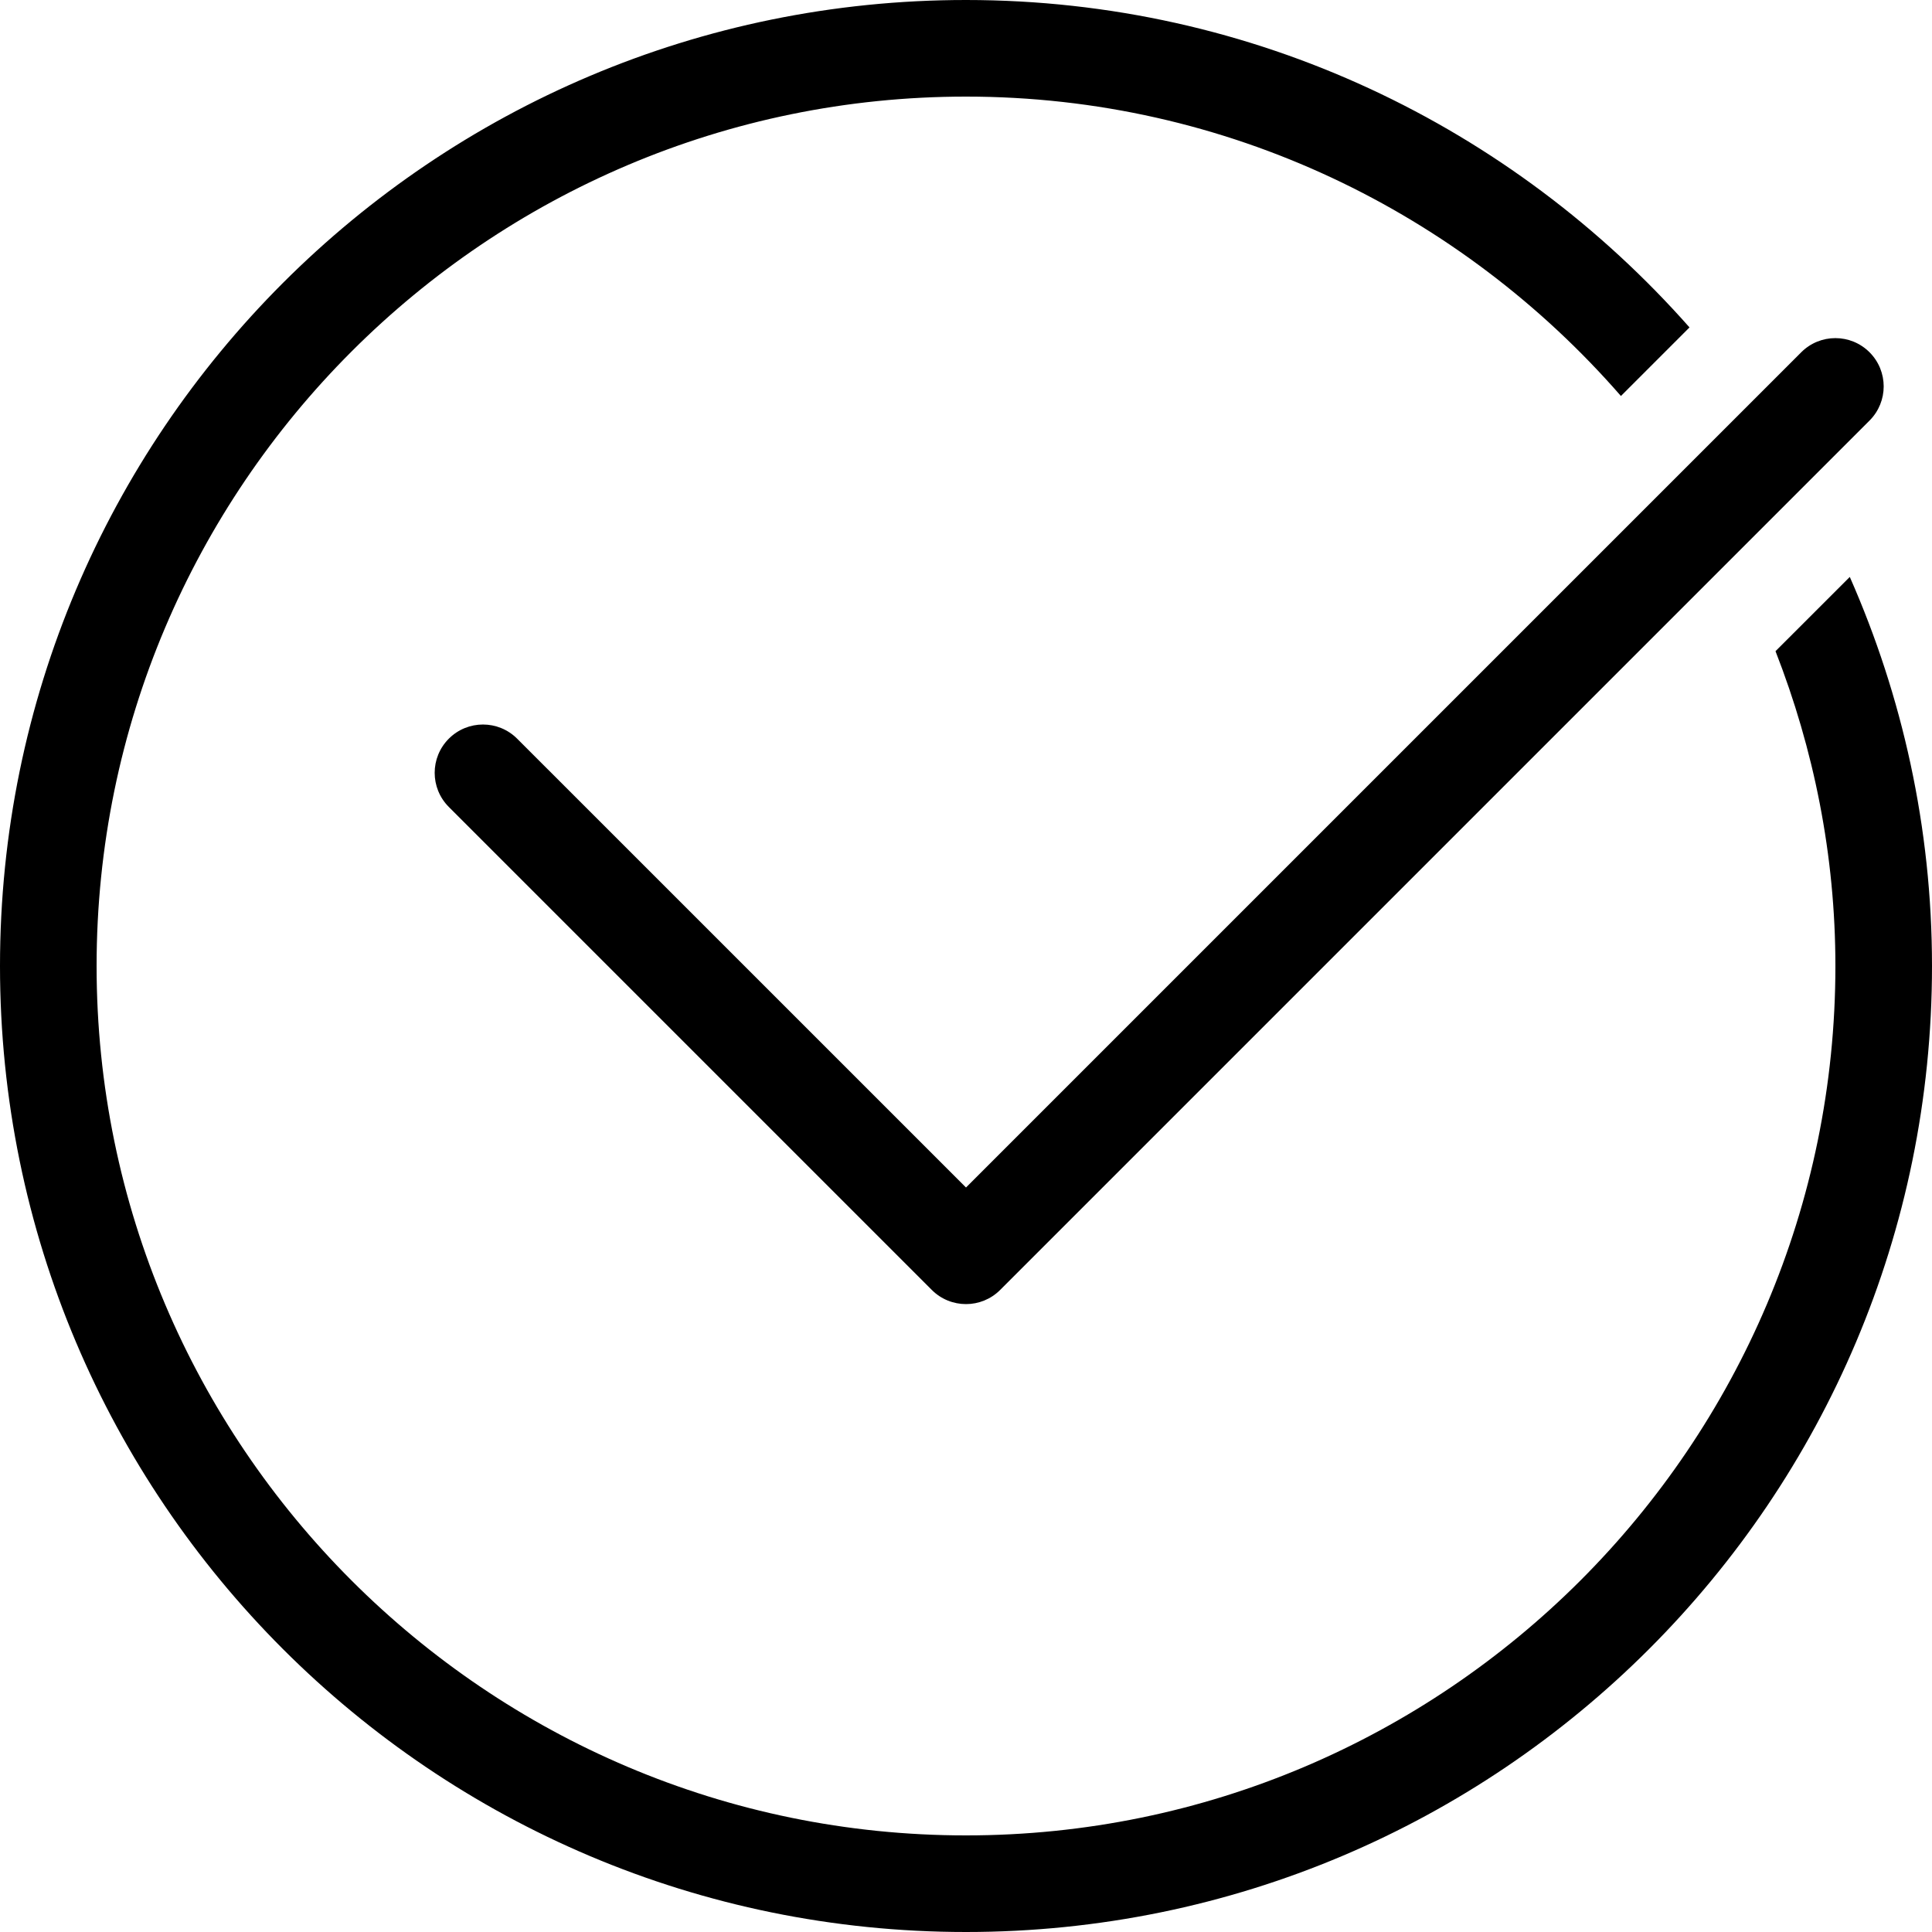
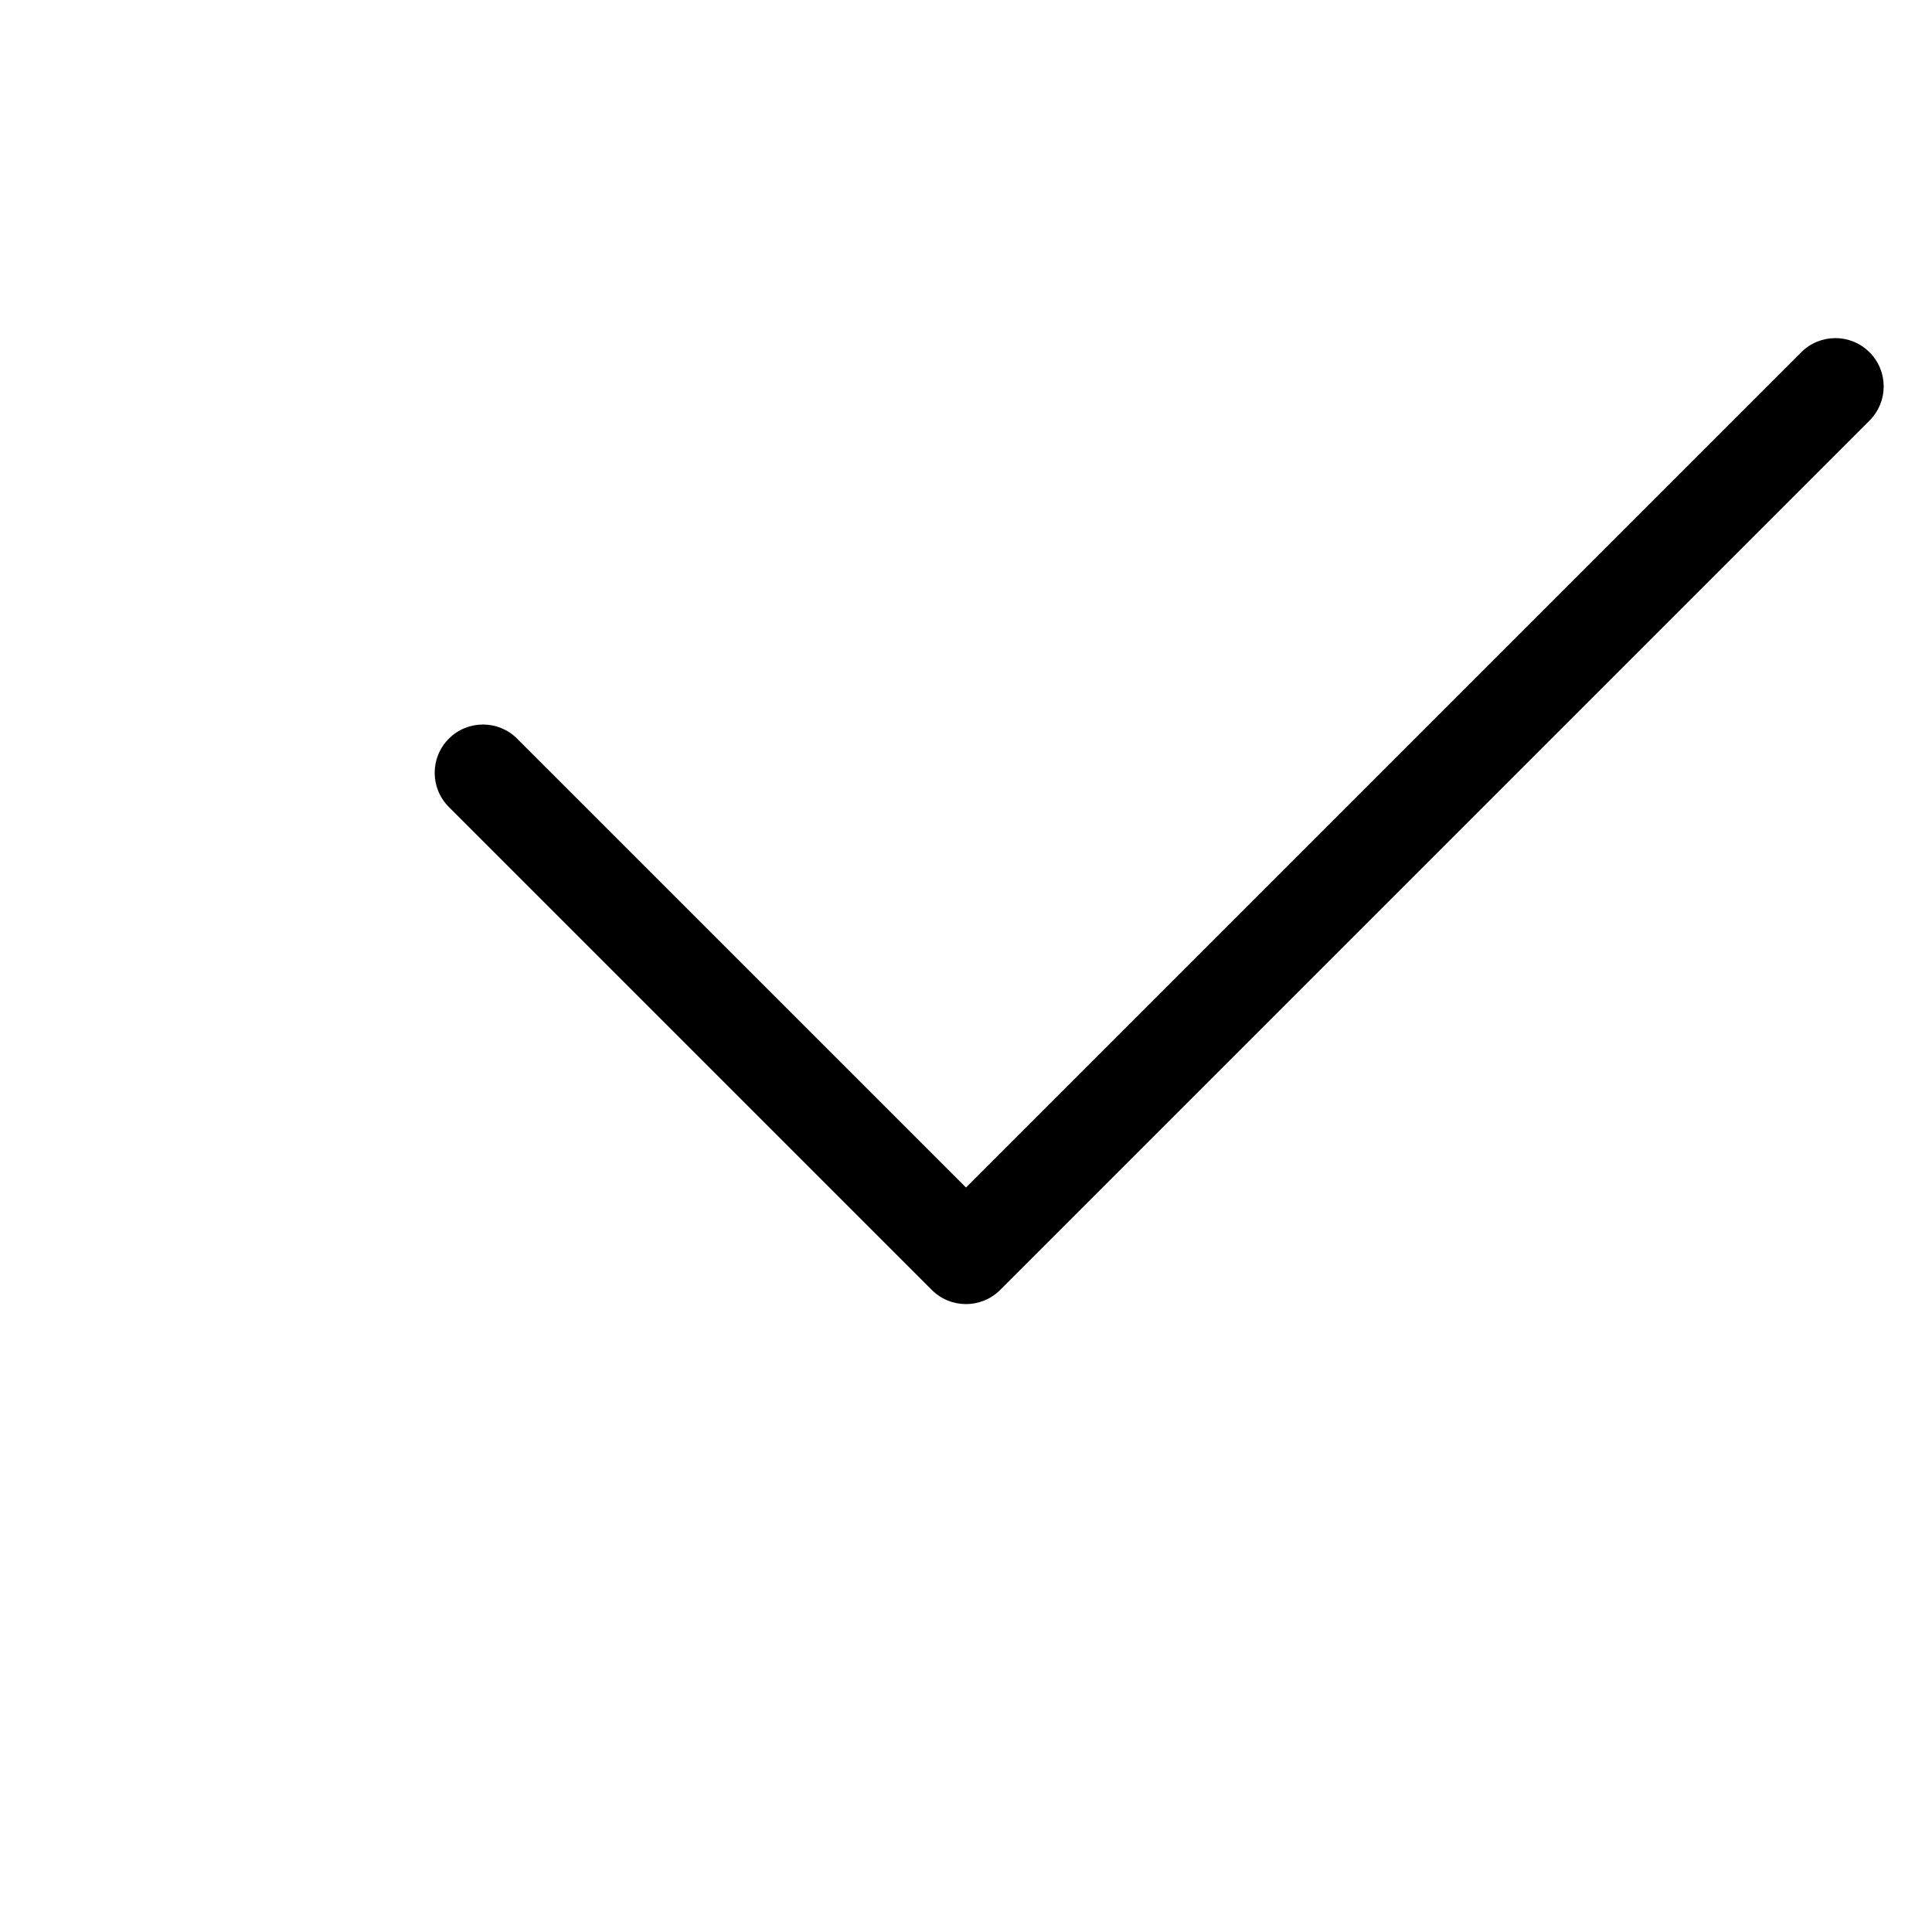
<svg xmlns="http://www.w3.org/2000/svg" fill="#000000" height="800px" width="800px" version="1.1" id="Layer_1" viewBox="0 0 512 512" xml:space="preserve">
  <g>
    <g>
      <path d="M495.445,93.355c-5-5.001-13.099-5.001-18.099,0L256,314.701L137.045,195.755c-5.001-5.001-13.099-5.001-18.099,0    c-5,5.001-5,13.099,0,18.099l128,128c2.5,2.5,5.777,3.746,9.054,3.746s6.554-1.254,9.045-3.746l230.4-230.4    C500.446,106.453,500.446,98.355,495.445,93.355z" />
    </g>
  </g>
  <g>
    <g>
-       <path d="M490.214,152.892l-19.686,19.678C480.64,198.485,486.4,226.551,486.4,256c0,127.044-103.356,230.4-230.4,230.4    S25.6,383.044,25.6,256S128.956,25.6,256,25.6c69.239,0,131.285,30.839,173.56,79.343l18.176-18.176    C400.828,33.673,332.425,0,256,0C114.62,0,0,114.62,0,256s114.62,256,256,256s256-114.62,256-256    C512,219.29,504.132,184.457,490.214,152.892z" />
-     </g>
+       </g>
  </g>
</svg>